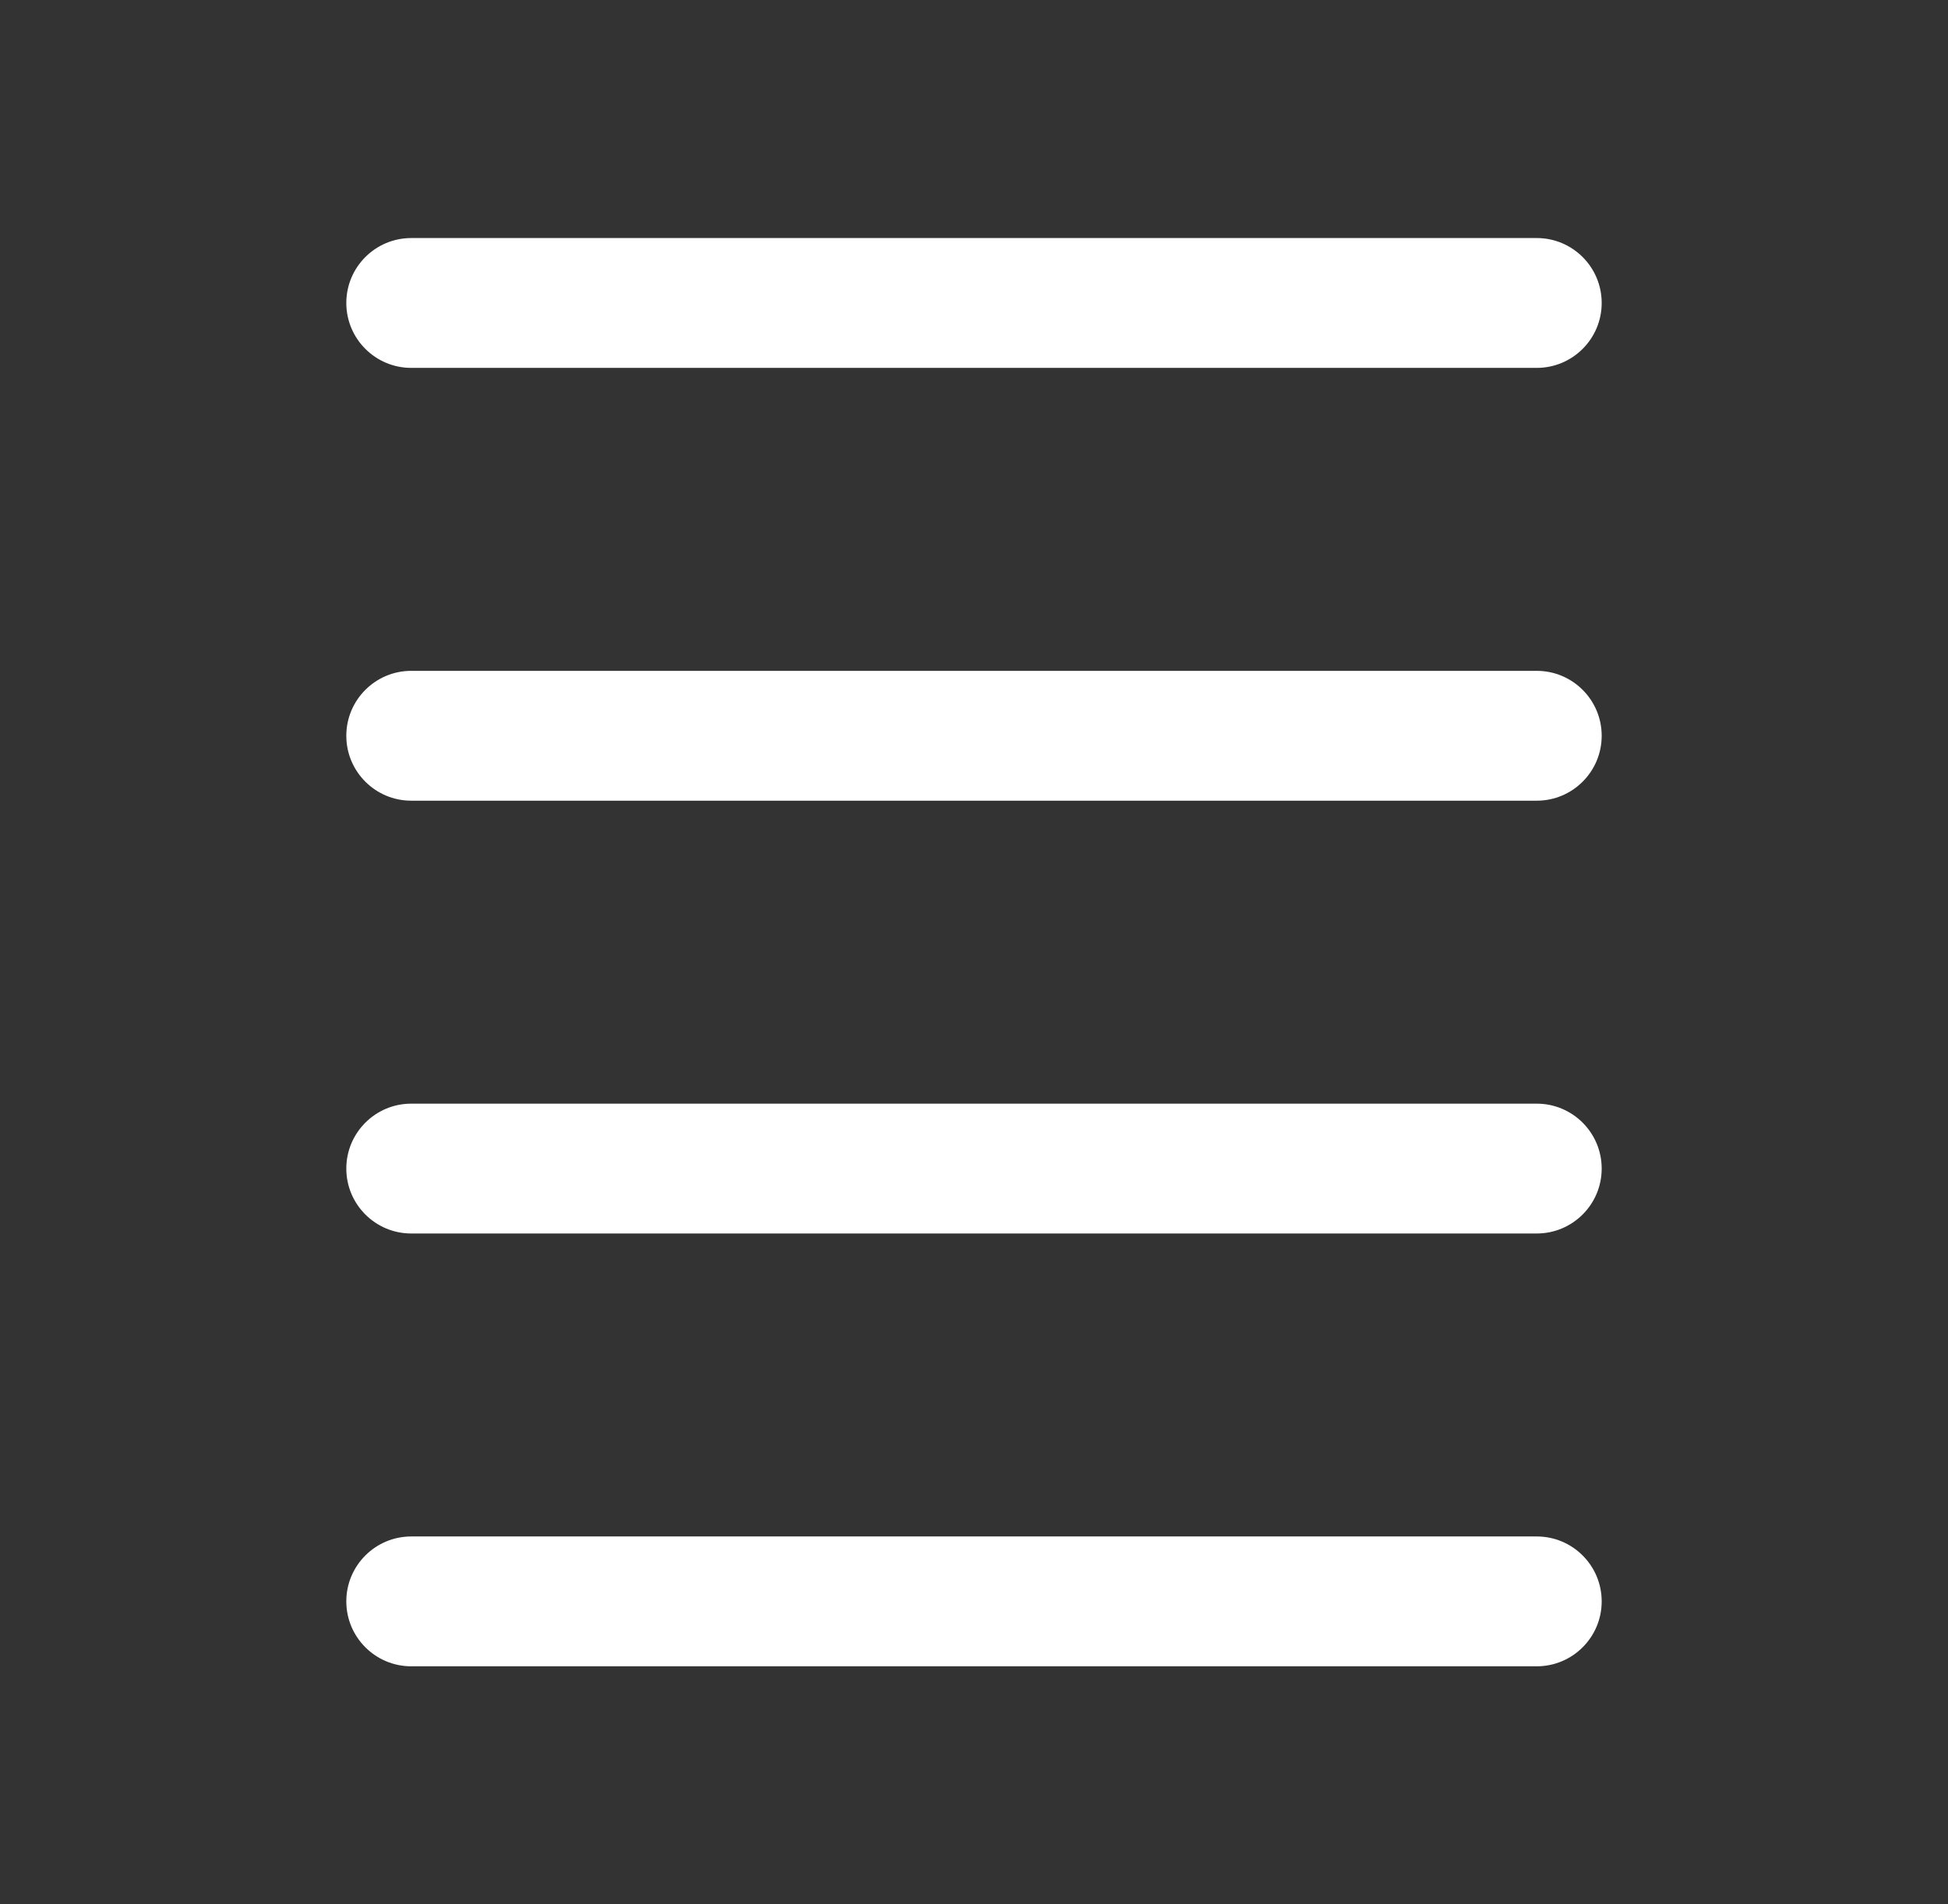
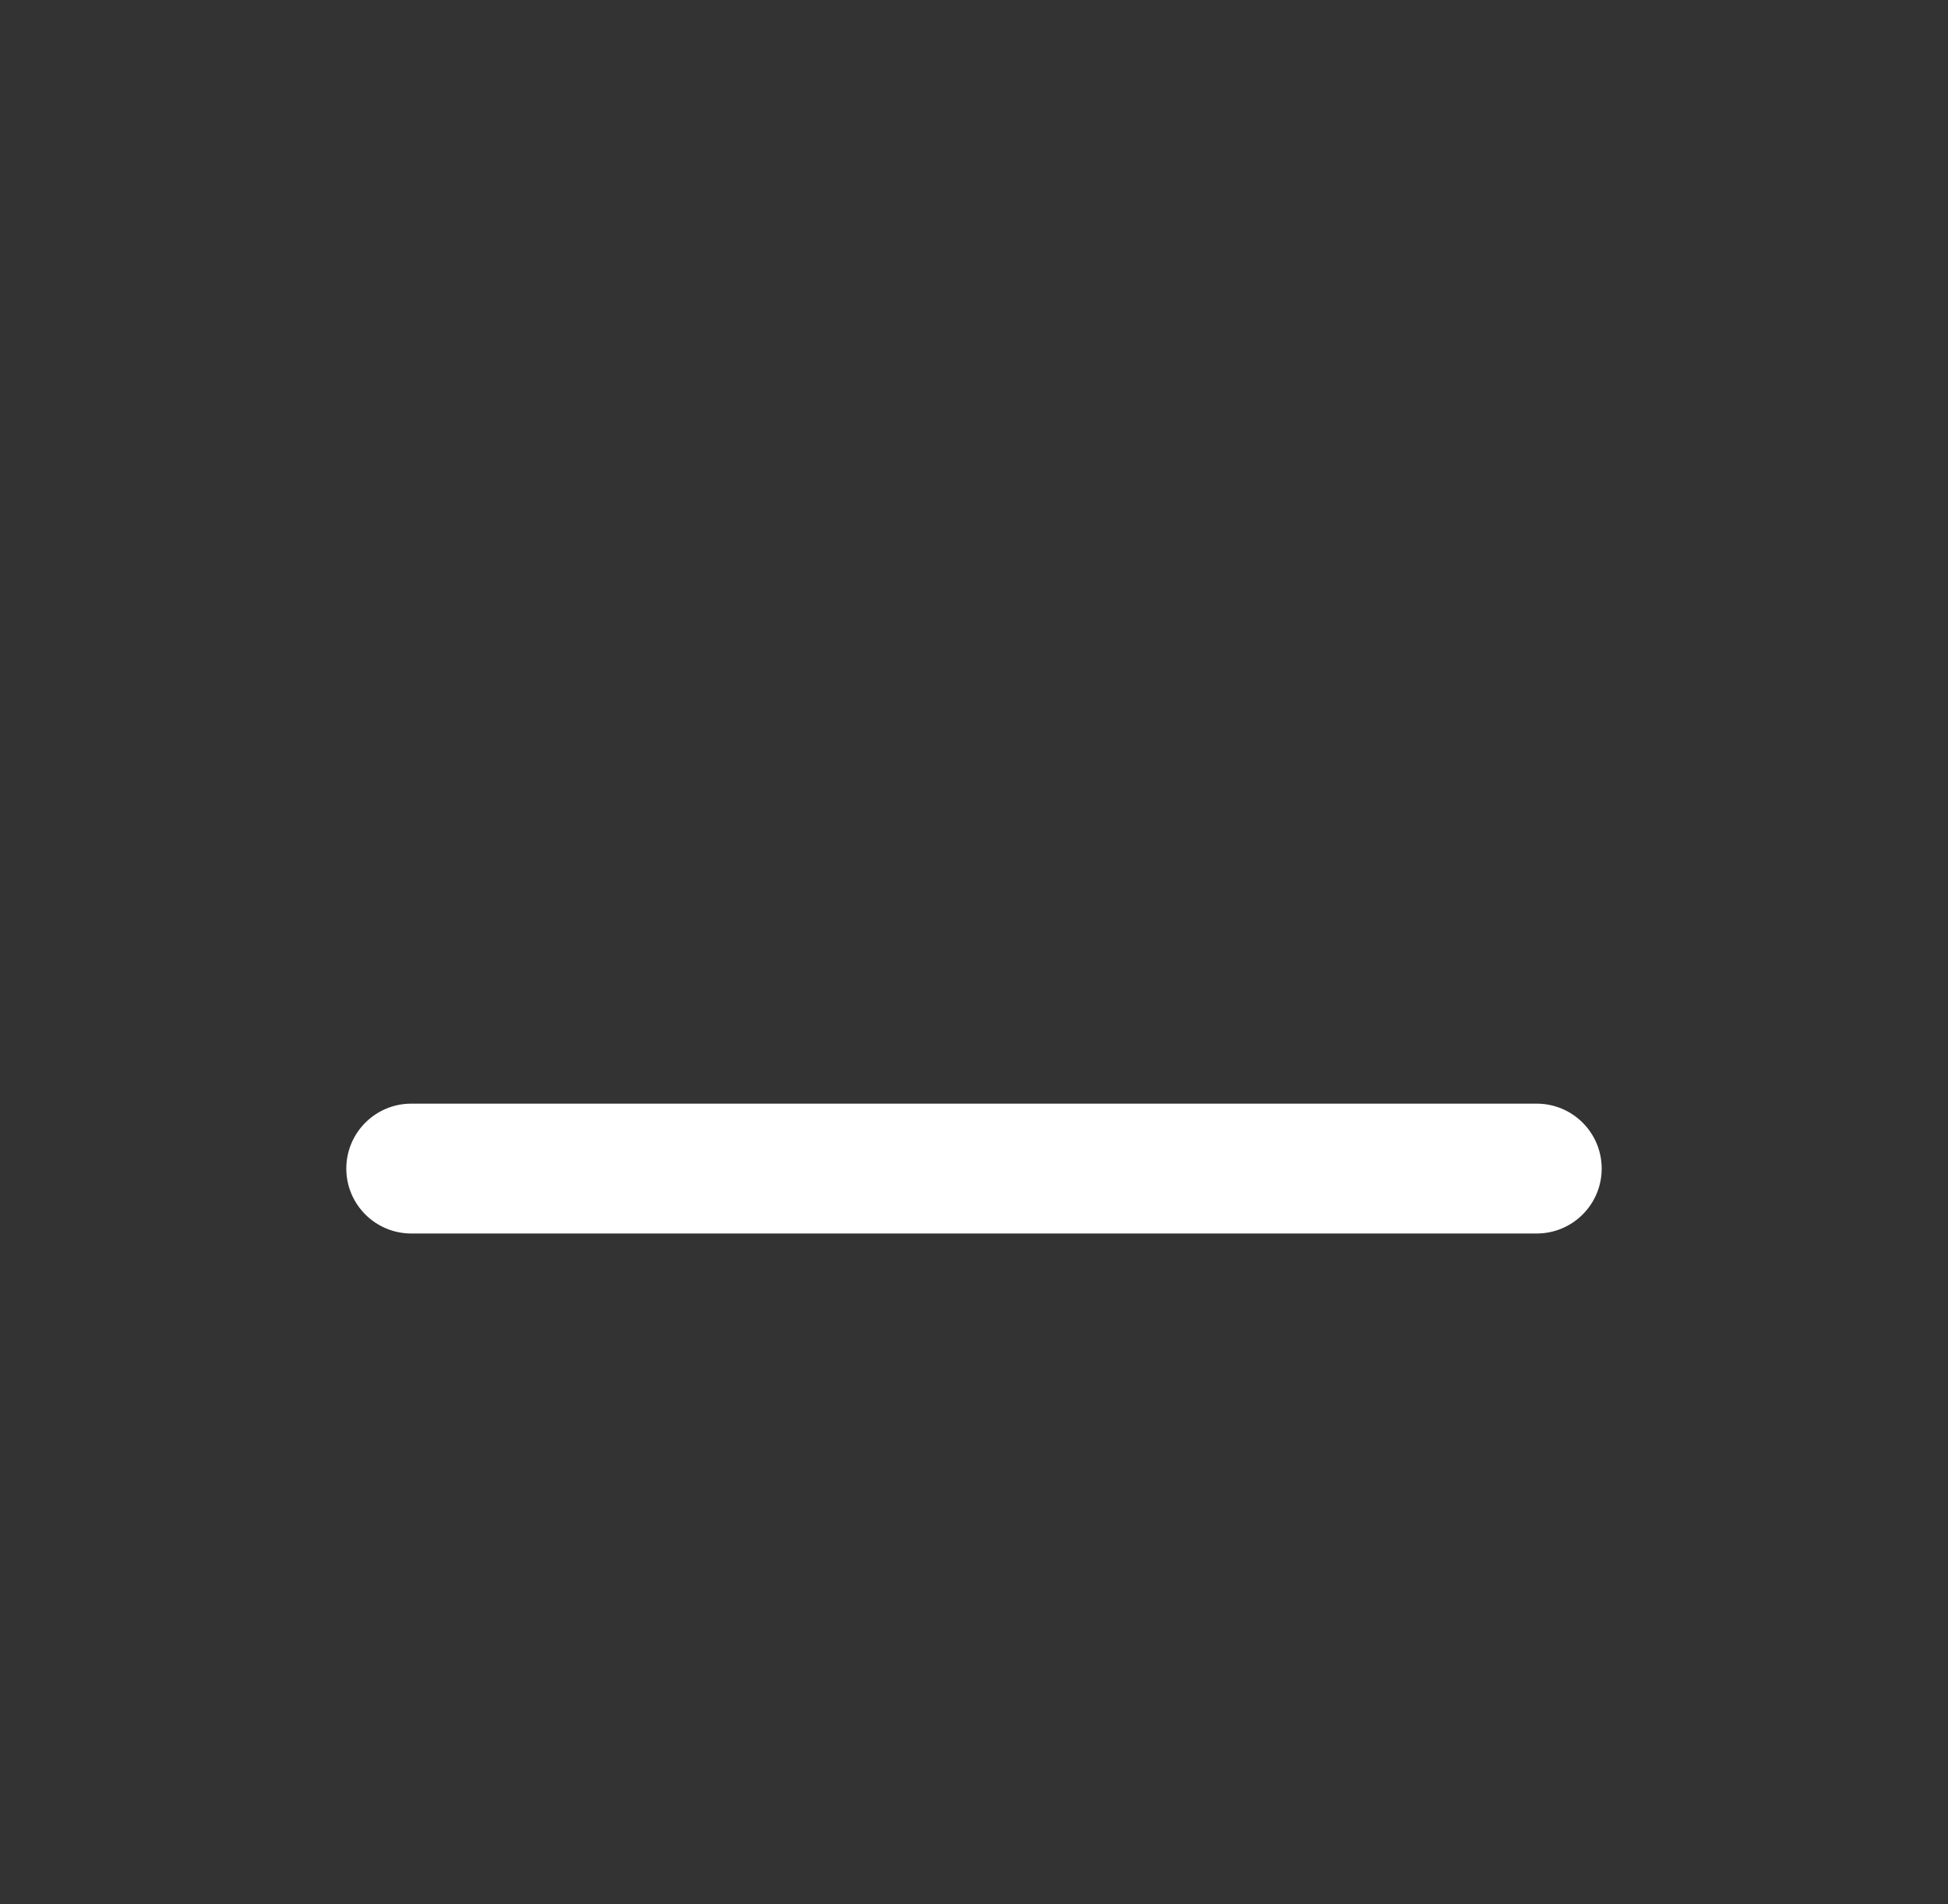
<svg xmlns="http://www.w3.org/2000/svg" width="45" height="44" viewBox="0 0 45 44" fill="none">
  <rect x="0" y="0" width="45" height="44" fill="#333333" stroke="none" />
-   <path fill-rule="evenodd" clip-rule="evenodd" d="M8 7C8 6.172 8.672 5.5 9.5 5.5H35.5C36.328 5.5 37 6.172 37 7C37 7.828 36.328 8.5 35.5 8.5H9.5C8.672 8.5 8 7.828 8 7Z" fill="white" />
-   <path fill-rule="evenodd" clip-rule="evenodd" d="M8 17C8 16.172 8.672 15.5 9.5 15.5H35.5C36.328 15.5 37 16.172 37 17C37 17.828 36.328 18.5 35.5 18.5H9.5C8.672 18.5 8 17.828 8 17Z" fill="white" />
  <path fill-rule="evenodd" clip-rule="evenodd" d="M8 27C8 26.172 8.672 25.5 9.5 25.5H35.5C36.328 25.5 37 26.172 37 27C37 27.828 36.328 28.5 35.5 28.5H9.5C8.672 28.5 8 27.828 8 27Z" fill="white" />
-   <path fill-rule="evenodd" clip-rule="evenodd" d="M8 37C8 36.172 8.672 35.5 9.5 35.5H35.5C36.328 35.5 37 36.172 37 37C37 37.828 36.328 38.5 35.5 38.5H9.5C8.672 38.5 8 37.828 8 37Z" fill="white" />
</svg>